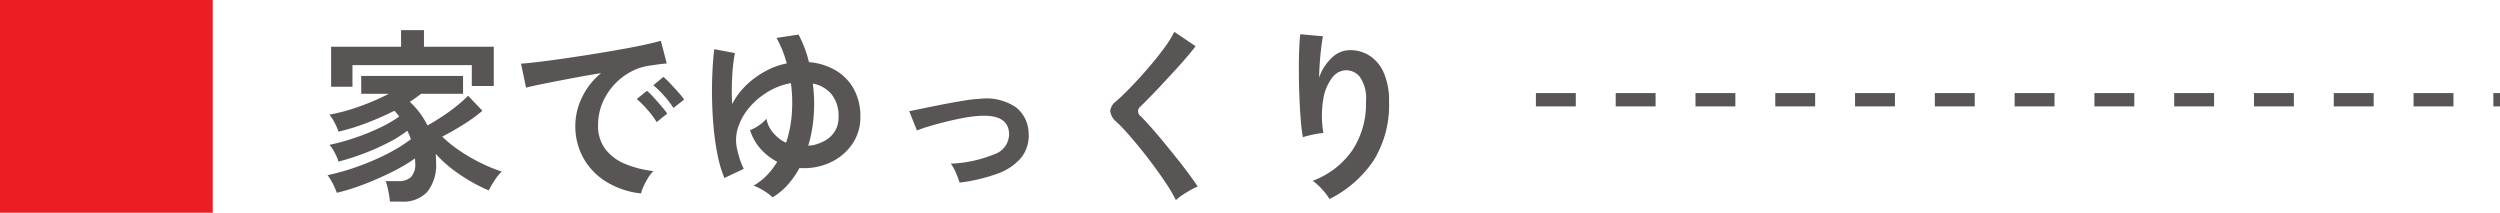
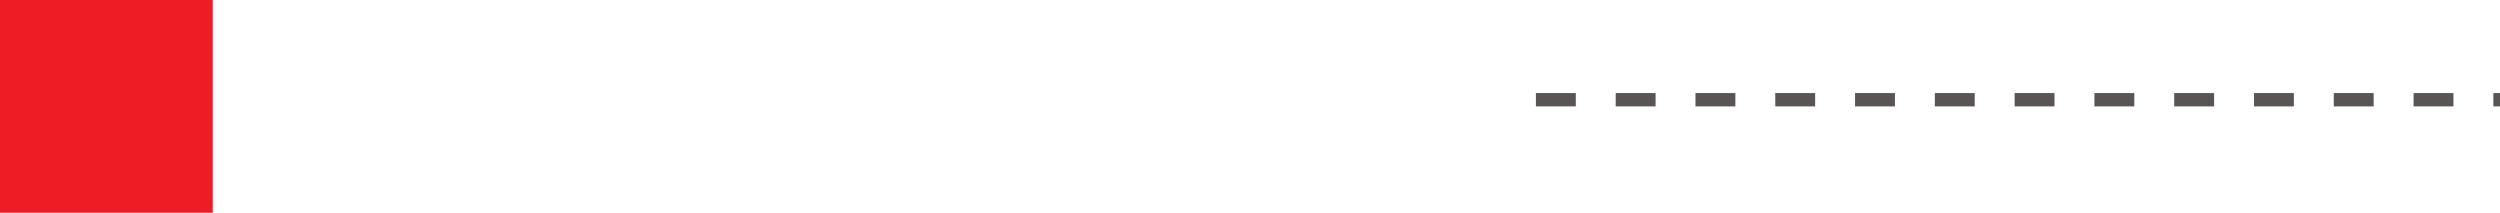
<svg xmlns="http://www.w3.org/2000/svg" width="188" height="16" viewBox="0 0 188 16">
  <g id="グループ_23624" data-name="グループ 23624" transform="translate(-60 -8225)">
-     <path id="パス_100573" data-name="パス 100573" d="M5.32,1.162q-.014-.21-.063-.5T5.138.077A3.2,3.2,0,0,0,5-.378h.98a1.334,1.334,0,0,0,.91-.294A1.391,1.391,0,0,0,7.224-1.75q0-.084-.007-.168T7.21-2.086A13.572,13.572,0,0,1,5.5-1.078q-1,.5-2.093.924A16.926,16.926,0,0,1,1.33.5a5.054,5.054,0,0,0-.308-.7A3.763,3.763,0,0,0,.63-.826a17.437,17.437,0,0,0,2.156-.609A18.4,18.4,0,0,0,5.019-2.38,12.326,12.326,0,0,0,6.9-3.528q-.056-.168-.126-.329t-.14-.315a9.386,9.386,0,0,1-1.512.938,17.685,17.685,0,0,1-1.841.805,18.524,18.524,0,0,1-1.827.581,3.586,3.586,0,0,0-.294-.686A2.5,2.5,0,0,0,.77-3.108,15.457,15.457,0,0,0,2.583-3.6a17.006,17.006,0,0,0,1.883-.749A9.85,9.85,0,0,0,6.02-5.236a3.564,3.564,0,0,0-.364-.434,21.64,21.64,0,0,1-2.065.91A16.071,16.071,0,0,1,1.456-4.1a4.34,4.34,0,0,0-.287-.658,3.132,3.132,0,0,0-.4-.616A14.541,14.541,0,0,0,3.045-6a17.366,17.366,0,0,0,2.191-.945H3.164V-8.288h7.658v1.344H7.658a9.9,9.9,0,0,1-.84.6,6.121,6.121,0,0,1,1.33,1.778q.574-.322,1.155-.707t1.078-.791A9.255,9.255,0,0,0,11.2-6.8L12.278-5.67a12.193,12.193,0,0,1-1.442,1.043q-.8.5-1.582.9a9.52,9.52,0,0,0,1.393,1.113,13.277,13.277,0,0,0,1.61.917,11.761,11.761,0,0,0,1.477.6,3.288,3.288,0,0,0-.532.651,7.711,7.711,0,0,0-.448.763A12.615,12.615,0,0,1,11.4-.357,12.643,12.643,0,0,1,9.989-1.3,8.684,8.684,0,0,1,8.764-2.436q.014.154.021.315t.007.315A3.237,3.237,0,0,1,8.127.434a2.458,2.458,0,0,1-1.911.728ZM.9-7.476v-3.01H6.16v-1.246H7.882v1.246h5.25v2.954H11.48V-9.1H2.506v1.624ZM24.206.546A6.234,6.234,0,0,1,21.63-.308a4.929,4.929,0,0,1-1.743-1.778,4.939,4.939,0,0,1-.623-2.492,4.9,4.9,0,0,1,.483-2.058A5.341,5.341,0,0,1,21.2-8.5q-1.12.182-2.233.392t-2.016.392q-.9.182-1.393.308l-.378-1.806q.462-.028,1.281-.126t1.848-.245q1.029-.147,2.128-.322t2.128-.357q1.029-.182,1.848-.357t1.281-.315l.448,1.708q-.224.014-.539.056t-.707.1a4.182,4.182,0,0,0-1.47.476,4.772,4.772,0,0,0-1.253.98,4.68,4.68,0,0,0-.875,1.372,4.275,4.275,0,0,0-.322,1.666,2.864,2.864,0,0,0,.546,1.792,3.582,3.582,0,0,0,1.491,1.113,7.8,7.8,0,0,0,2.121.539,2.925,2.925,0,0,0-.406.525,5.163,5.163,0,0,0-.336.63A2.623,2.623,0,0,0,24.206.546ZM26.642-5.88a6.435,6.435,0,0,0-.707-.924,7.241,7.241,0,0,0-.805-.784l.756-.63a5.132,5.132,0,0,1,.511.49q.3.322.6.651a4.835,4.835,0,0,1,.448.567Zm-1.26,1.064a6.247,6.247,0,0,0-.7-.938,8,8,0,0,0-.8-.8l.77-.616a4.7,4.7,0,0,1,.5.49q.294.322.581.658a7.119,7.119,0,0,1,.441.56ZM34.1.84a3.754,3.754,0,0,0-.63-.476,4.3,4.3,0,0,0-.8-.406,4.532,4.532,0,0,0,1-.777,5.568,5.568,0,0,0,.777-1.015,4.288,4.288,0,0,1-1.232-.952,3.853,3.853,0,0,1-.812-1.428,2.936,2.936,0,0,0,.637-.336,2.843,2.843,0,0,0,.595-.518A2.266,2.266,0,0,0,34.153-4a2.85,2.85,0,0,0,.959.735,8.828,8.828,0,0,0,.434-2.2,10.926,10.926,0,0,0-.07-2.282,5.027,5.027,0,0,0-1.743.658,5.6,5.6,0,0,0-1.379,1.169,4.407,4.407,0,0,0-.833,1.456A2.986,2.986,0,0,0,31.4-2.94a8.818,8.818,0,0,0,.224.875,5.214,5.214,0,0,0,.308.763l-1.456.686a8.62,8.62,0,0,1-.5-1.659,19.219,19.219,0,0,1-.3-2q-.1-1.057-.126-2.128t.021-2.079q.042-1.008.14-1.82l1.554.294a12.616,12.616,0,0,0-.2,1.7,19.1,19.1,0,0,0-.007,2.135A5.5,5.5,0,0,1,32.123-7.6a6.635,6.635,0,0,1,1.442-1.05,5.54,5.54,0,0,1,1.6-.581,8.5,8.5,0,0,0-.77-1.918L36.05-11.4a8.829,8.829,0,0,1,.784,2.072,4.768,4.768,0,0,1,1.974.6,3.675,3.675,0,0,1,1.379,1.386A4.246,4.246,0,0,1,40.7-5.194a3.5,3.5,0,0,1-.574,1.974,4,4,0,0,1-1.54,1.365,4.643,4.643,0,0,1-2.156.5h-.154a.787.787,0,0,1-.154-.014,6.751,6.751,0,0,1-.861,1.239A5.055,5.055,0,0,1,34.1.84Zm2.674-3.878q.084-.014.175-.021t.175-.021a3.335,3.335,0,0,0,.91-.343,2.028,2.028,0,0,0,.735-.686,1.948,1.948,0,0,0,.287-1.085,2.58,2.58,0,0,0-.532-1.729,2.372,2.372,0,0,0-1.4-.791,11.644,11.644,0,0,1,.07,2.359A10.428,10.428,0,0,1,36.778-3.038ZM48.16-.266a6.163,6.163,0,0,0-.28-.749,3.6,3.6,0,0,0-.378-.679,9.552,9.552,0,0,0,3.255-.7,1.611,1.611,0,0,0,1.127-1.54q-.042-1.442-2.114-1.358a8.2,8.2,0,0,0-1.127.126q-.651.112-1.344.28t-1.316.35a10.342,10.342,0,0,0-1.029.35,2.4,2.4,0,0,0-.091-.231q-.091-.217-.2-.5l-.2-.5a.864.864,0,0,0-.1-.217q.42-.084,1.12-.231t1.5-.3q.8-.154,1.533-.273a9.643,9.643,0,0,1,1.211-.133,3.941,3.941,0,0,1,2.688.651,2.536,2.536,0,0,1,.938,1.939,2.653,2.653,0,0,1-.6,1.89A4.269,4.269,0,0,1,50.925-.91,13.049,13.049,0,0,1,48.16-.266ZM64.428,1.05a10.761,10.761,0,0,0-.679-1.169q-.427-.651-.938-1.344T61.768-2.814q-.532-.658-1-1.183t-.805-.833a1.26,1.26,0,0,1-.476-.819,1.057,1.057,0,0,1,.462-.749q.35-.308.826-.784t.994-1.05q.518-.574,1.015-1.176t.9-1.169a7.559,7.559,0,0,0,.623-1.029l1.6,1.078q-.308.42-.847,1.036T63.9-8.211q-.609.665-1.183,1.26t-.98.987a.435.435,0,0,0,.028.686q.308.308.763.819T63.5-3.325q.511.623,1.015,1.253t.91,1.183q.406.553.644.917a4.041,4.041,0,0,0-.546.266Q65.2.476,64.9.679A3.218,3.218,0,0,0,64.428,1.05ZM75.978.966a4.454,4.454,0,0,0-.56-.735,4.46,4.46,0,0,0-.7-.637,6.279,6.279,0,0,0,2.961-2.268,6.351,6.351,0,0,0,1.043-3.7,2.809,2.809,0,0,0-.469-1.855,1.336,1.336,0,0,0-1.127-.483,1.358,1.358,0,0,0-.966.581,3.612,3.612,0,0,0-.651,1.589A7.785,7.785,0,0,0,75.516-4a5.152,5.152,0,0,0-.511.07q-.315.056-.6.126a3.427,3.427,0,0,0-.427.126,12.656,12.656,0,0,1-.161-1.3q-.063-.784-.1-1.694T73.675-8.5q-.007-.91.021-1.68t.084-1.246l1.708.154q-.07.336-.133.861T75.25-9.3q-.042.588-.056,1.134a3.772,3.772,0,0,1,.931-1.463,1.972,1.972,0,0,1,1.351-.6A2.7,2.7,0,0,1,79-9.807a2.89,2.89,0,0,1,1.064,1.288,5.187,5.187,0,0,1,.392,2.149A7.888,7.888,0,0,1,79.275-1.9,8.622,8.622,0,0,1,75.978.966Z" transform="translate(84 8239)" fill="#5a5555" />
    <path id="線_2899" data-name="線 2899" d="M72.5.5H72v-1h.5ZM69,.5H66v-1h3Zm-6,0H60v-1h3Zm-6,0H54v-1h3Zm-6,0H48v-1h3Zm-6,0H42v-1h3Zm-6,0H36v-1h3Zm-6,0H30v-1h3Zm-6,0H24v-1h3Zm-6,0H18v-1h3Zm-6,0H12v-1h3ZM9,.5H6v-1H9ZM3,.5H0v-1H3Z" transform="translate(175.5 8232.5)" fill="#5a5555" />
    <rect id="長方形_7540" data-name="長方形 7540" width="16" height="16" transform="translate(60 8225)" fill="#ed1d25" />
  </g>
</svg>